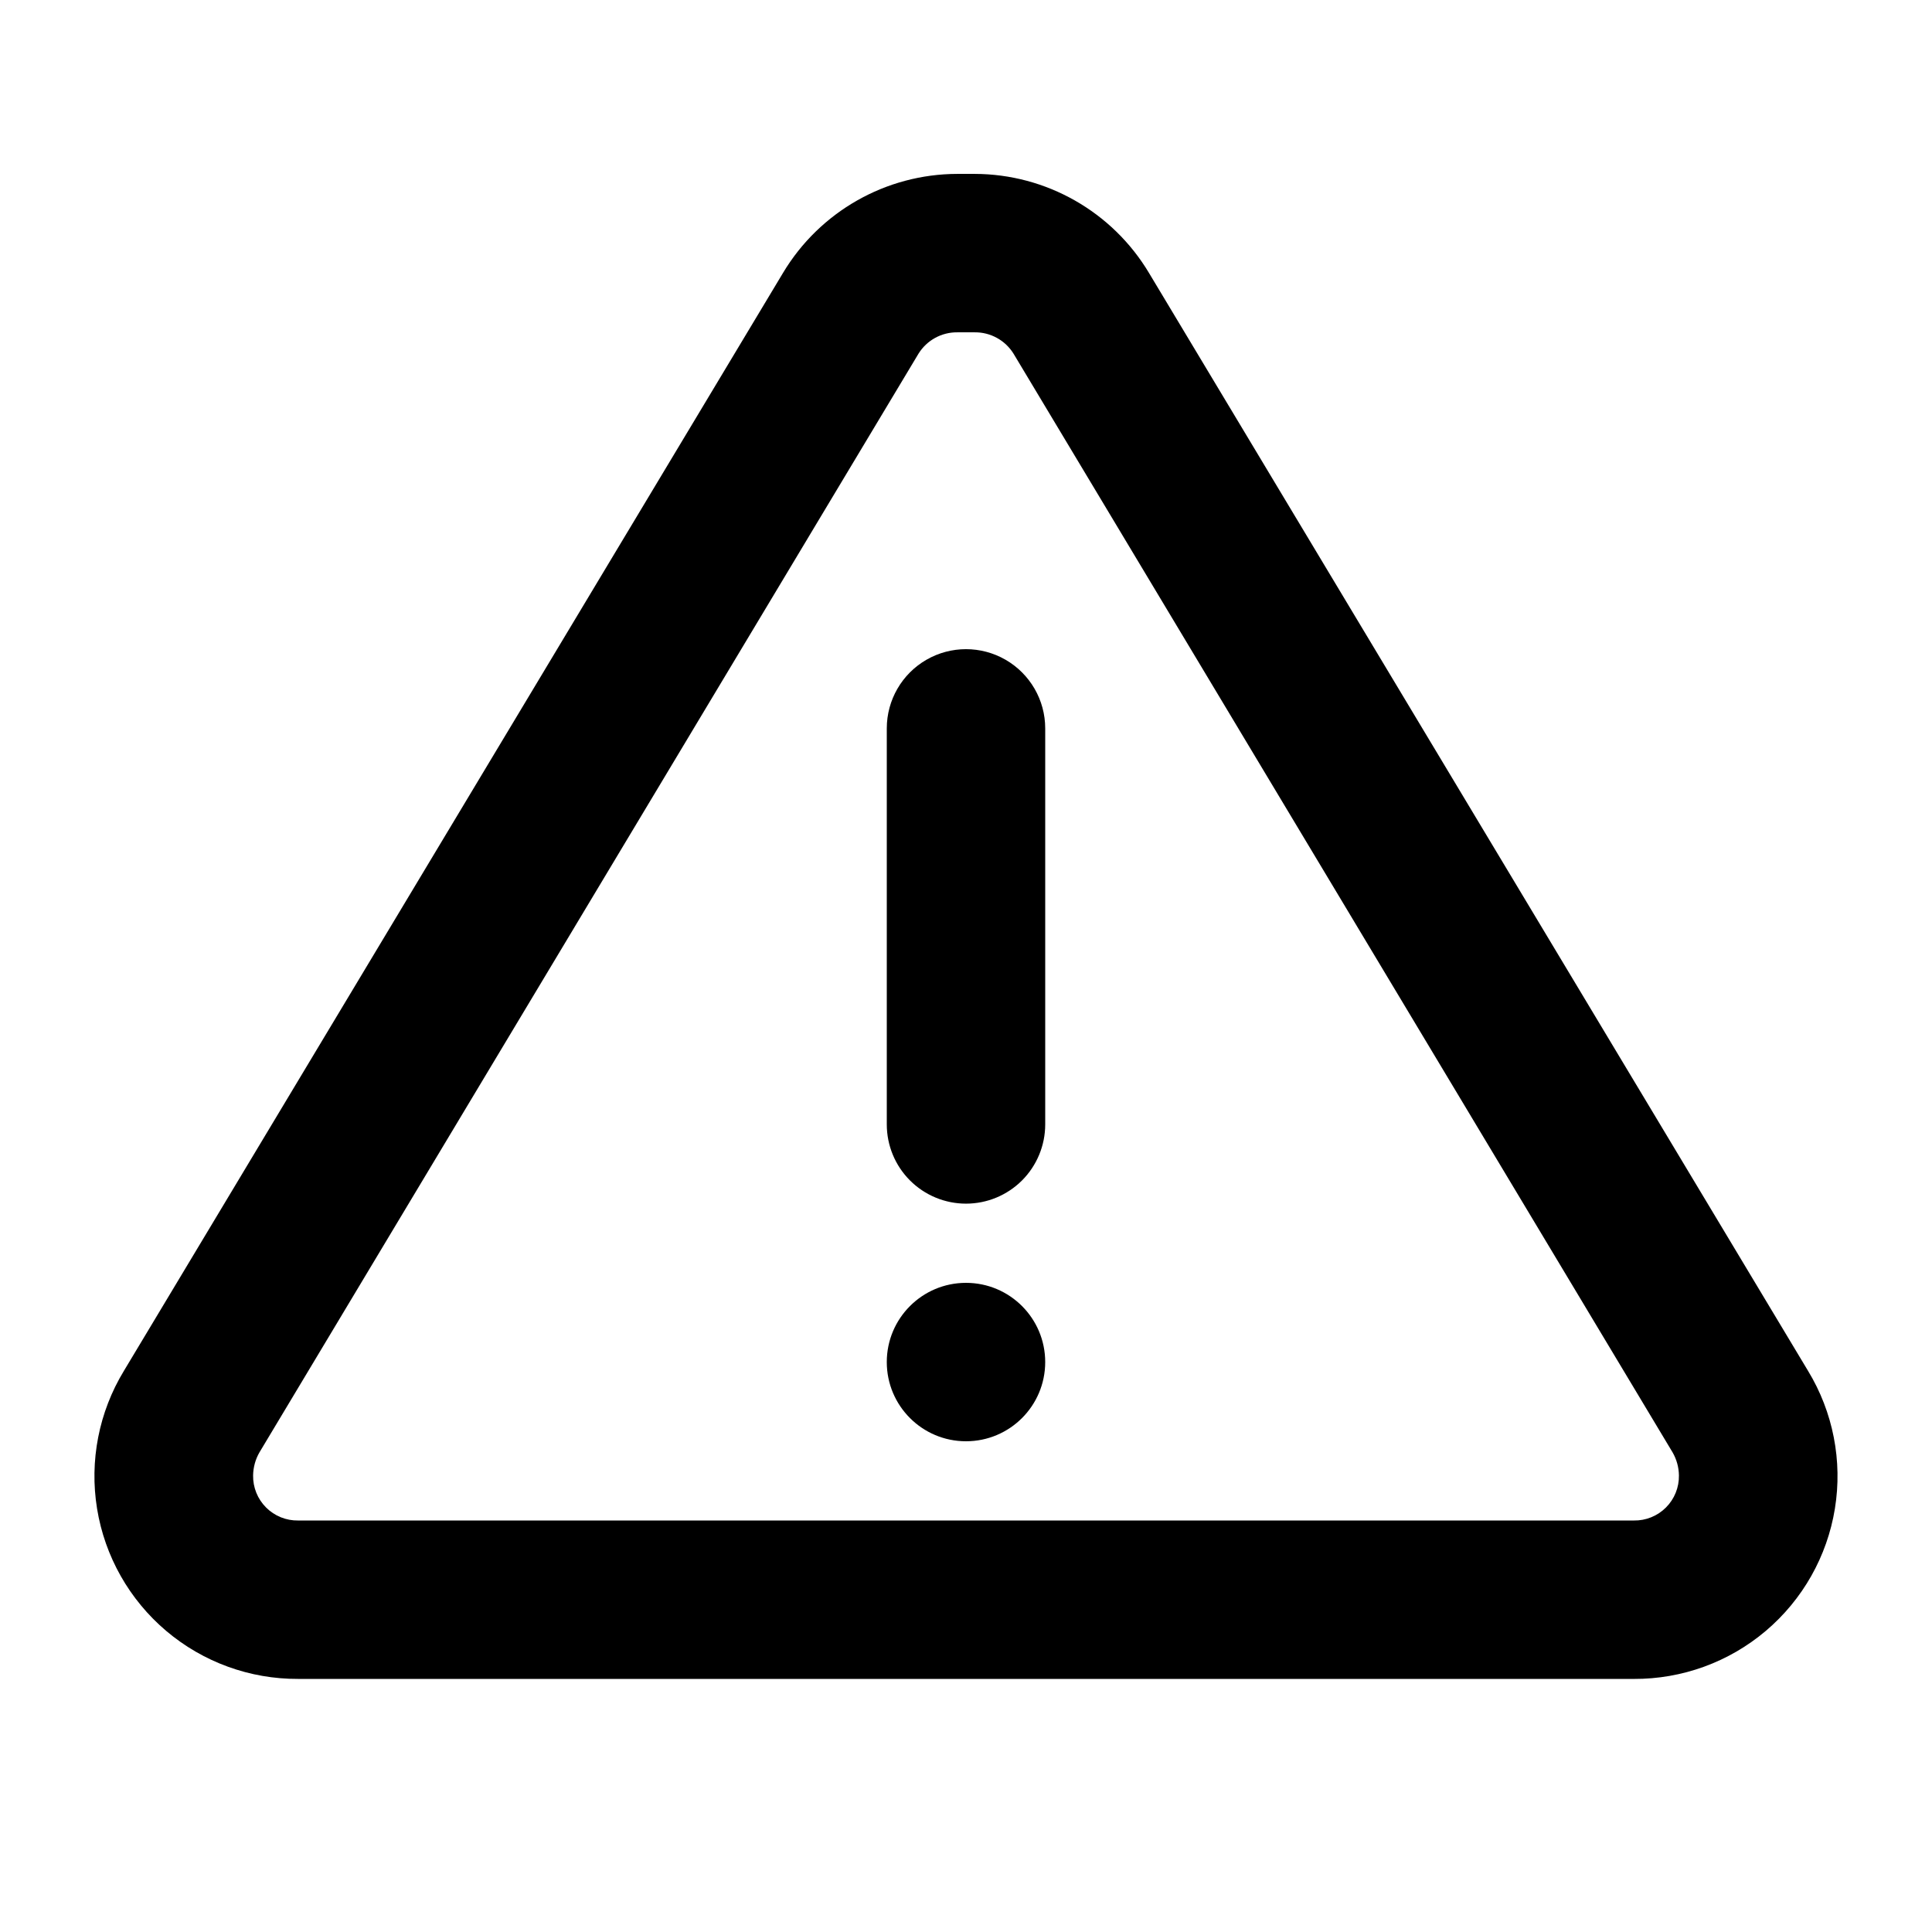
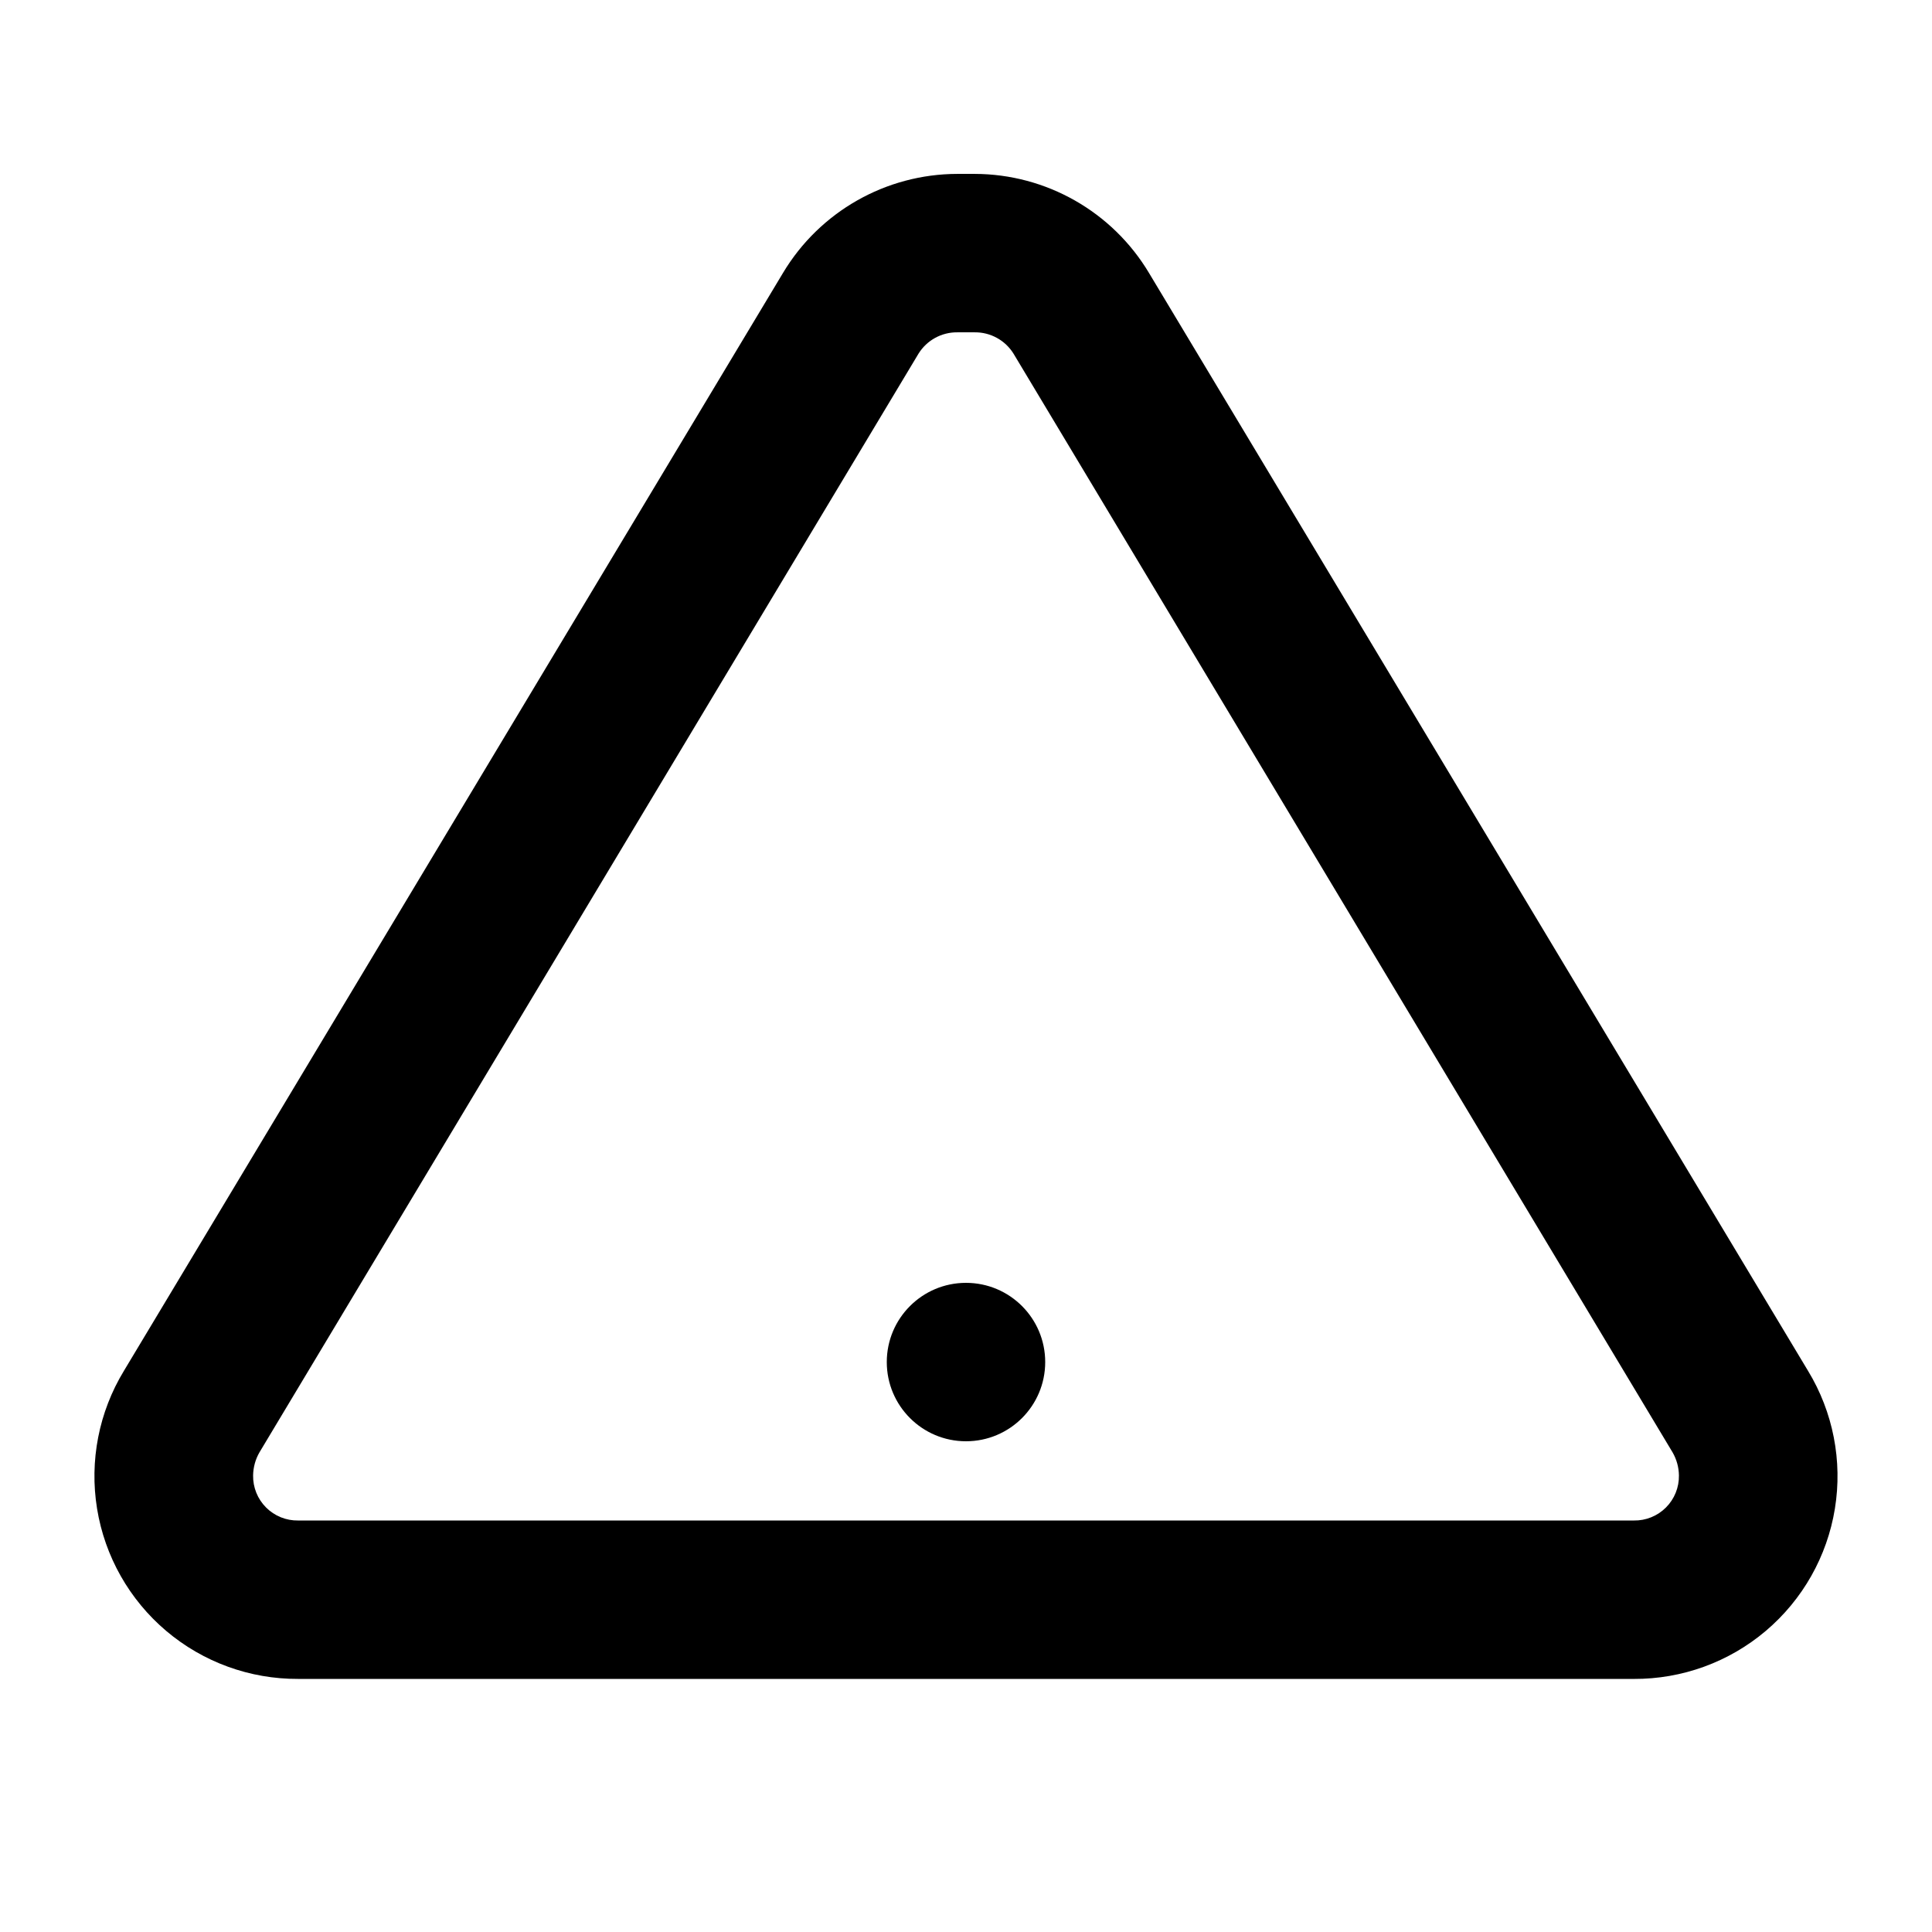
<svg xmlns="http://www.w3.org/2000/svg" fill="#000000" width="800px" height="800px" version="1.1" viewBox="144 144 512 512">
  <g>
    <path d="m576.96 588.93h-353.93c-12.805 0.062-25.211-4.445-34.984-12.719-9.773-8.273-16.273-19.762-18.324-32.402-2.055-12.641 0.473-25.598 7.125-36.535l174.66-290.95c9.723-16.242 27.25-26.199 46.18-26.238h4.621c18.93 0.039 36.457 9.996 46.18 26.238l174.65 290.95 0.004 0.004c6.652 10.938 9.18 23.895 7.125 36.535-2.051 12.641-8.551 24.129-18.324 32.402-9.773 8.273-22.18 12.781-34.984 12.719zm-179.27-356.86c-4.184-0.039-8.082 2.109-10.285 5.668l-174.65 291.16c-1.07 1.852-1.645 3.949-1.68 6.086-0.059 3.191 1.184 6.269 3.441 8.523 2.258 2.258 5.332 3.5 8.523 3.441h353.93c3.191 0.059 6.269-1.184 8.523-3.441 2.258-2.254 3.5-5.332 3.441-8.523-0.031-2.137-0.609-4.234-1.68-6.086l-174.65-291.16c-2.203-3.559-6.102-5.707-10.285-5.668z" />
-     <path d="m400 462.98c-5.57 0-10.91-2.215-14.844-6.148-3.938-3.938-6.148-9.277-6.148-14.844v-104.96c0-7.5 4-14.43 10.496-18.18 6.492-3.75 14.496-3.75 20.992 0 6.492 3.75 10.496 10.68 10.496 18.18v104.96c0 5.566-2.215 10.906-6.148 14.844-3.938 3.934-9.277 6.148-14.844 6.148z" />
    <path d="m420.99 504.96c0 11.594-9.398 20.992-20.992 20.992s-20.992-9.398-20.992-20.992 9.398-20.992 20.992-20.992 20.992 9.398 20.992 20.992" />
  </g>
</svg>